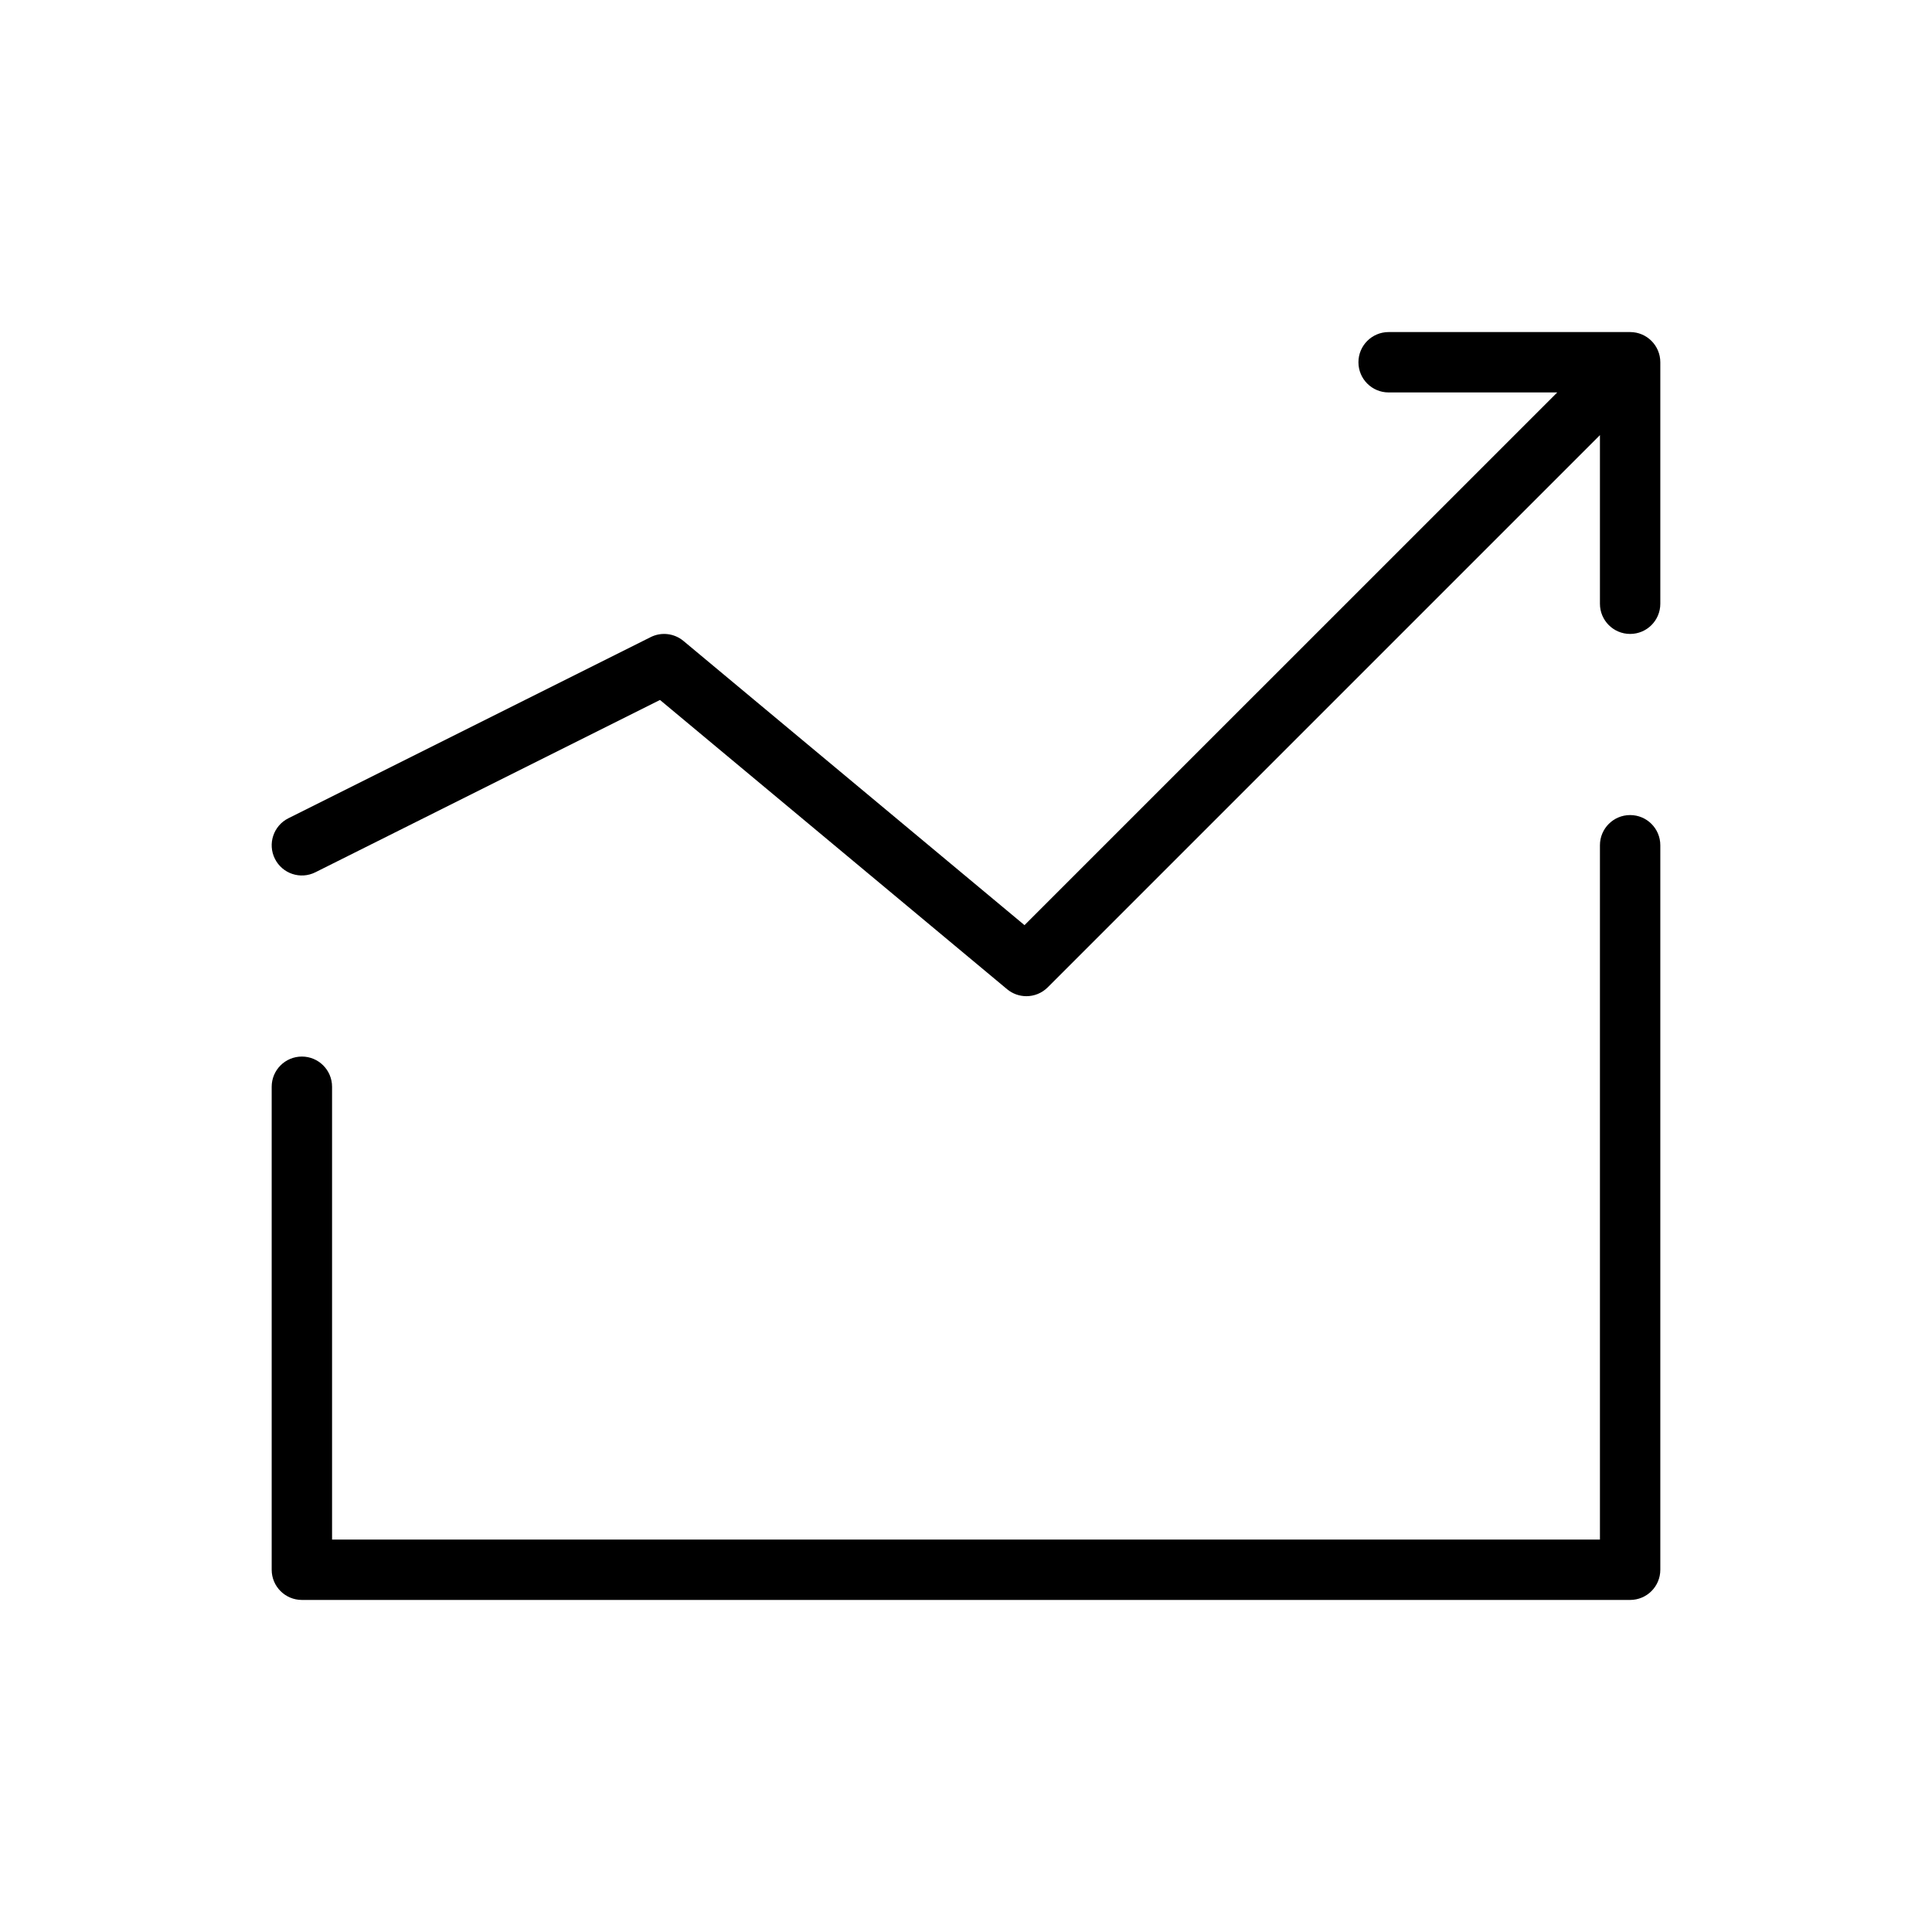
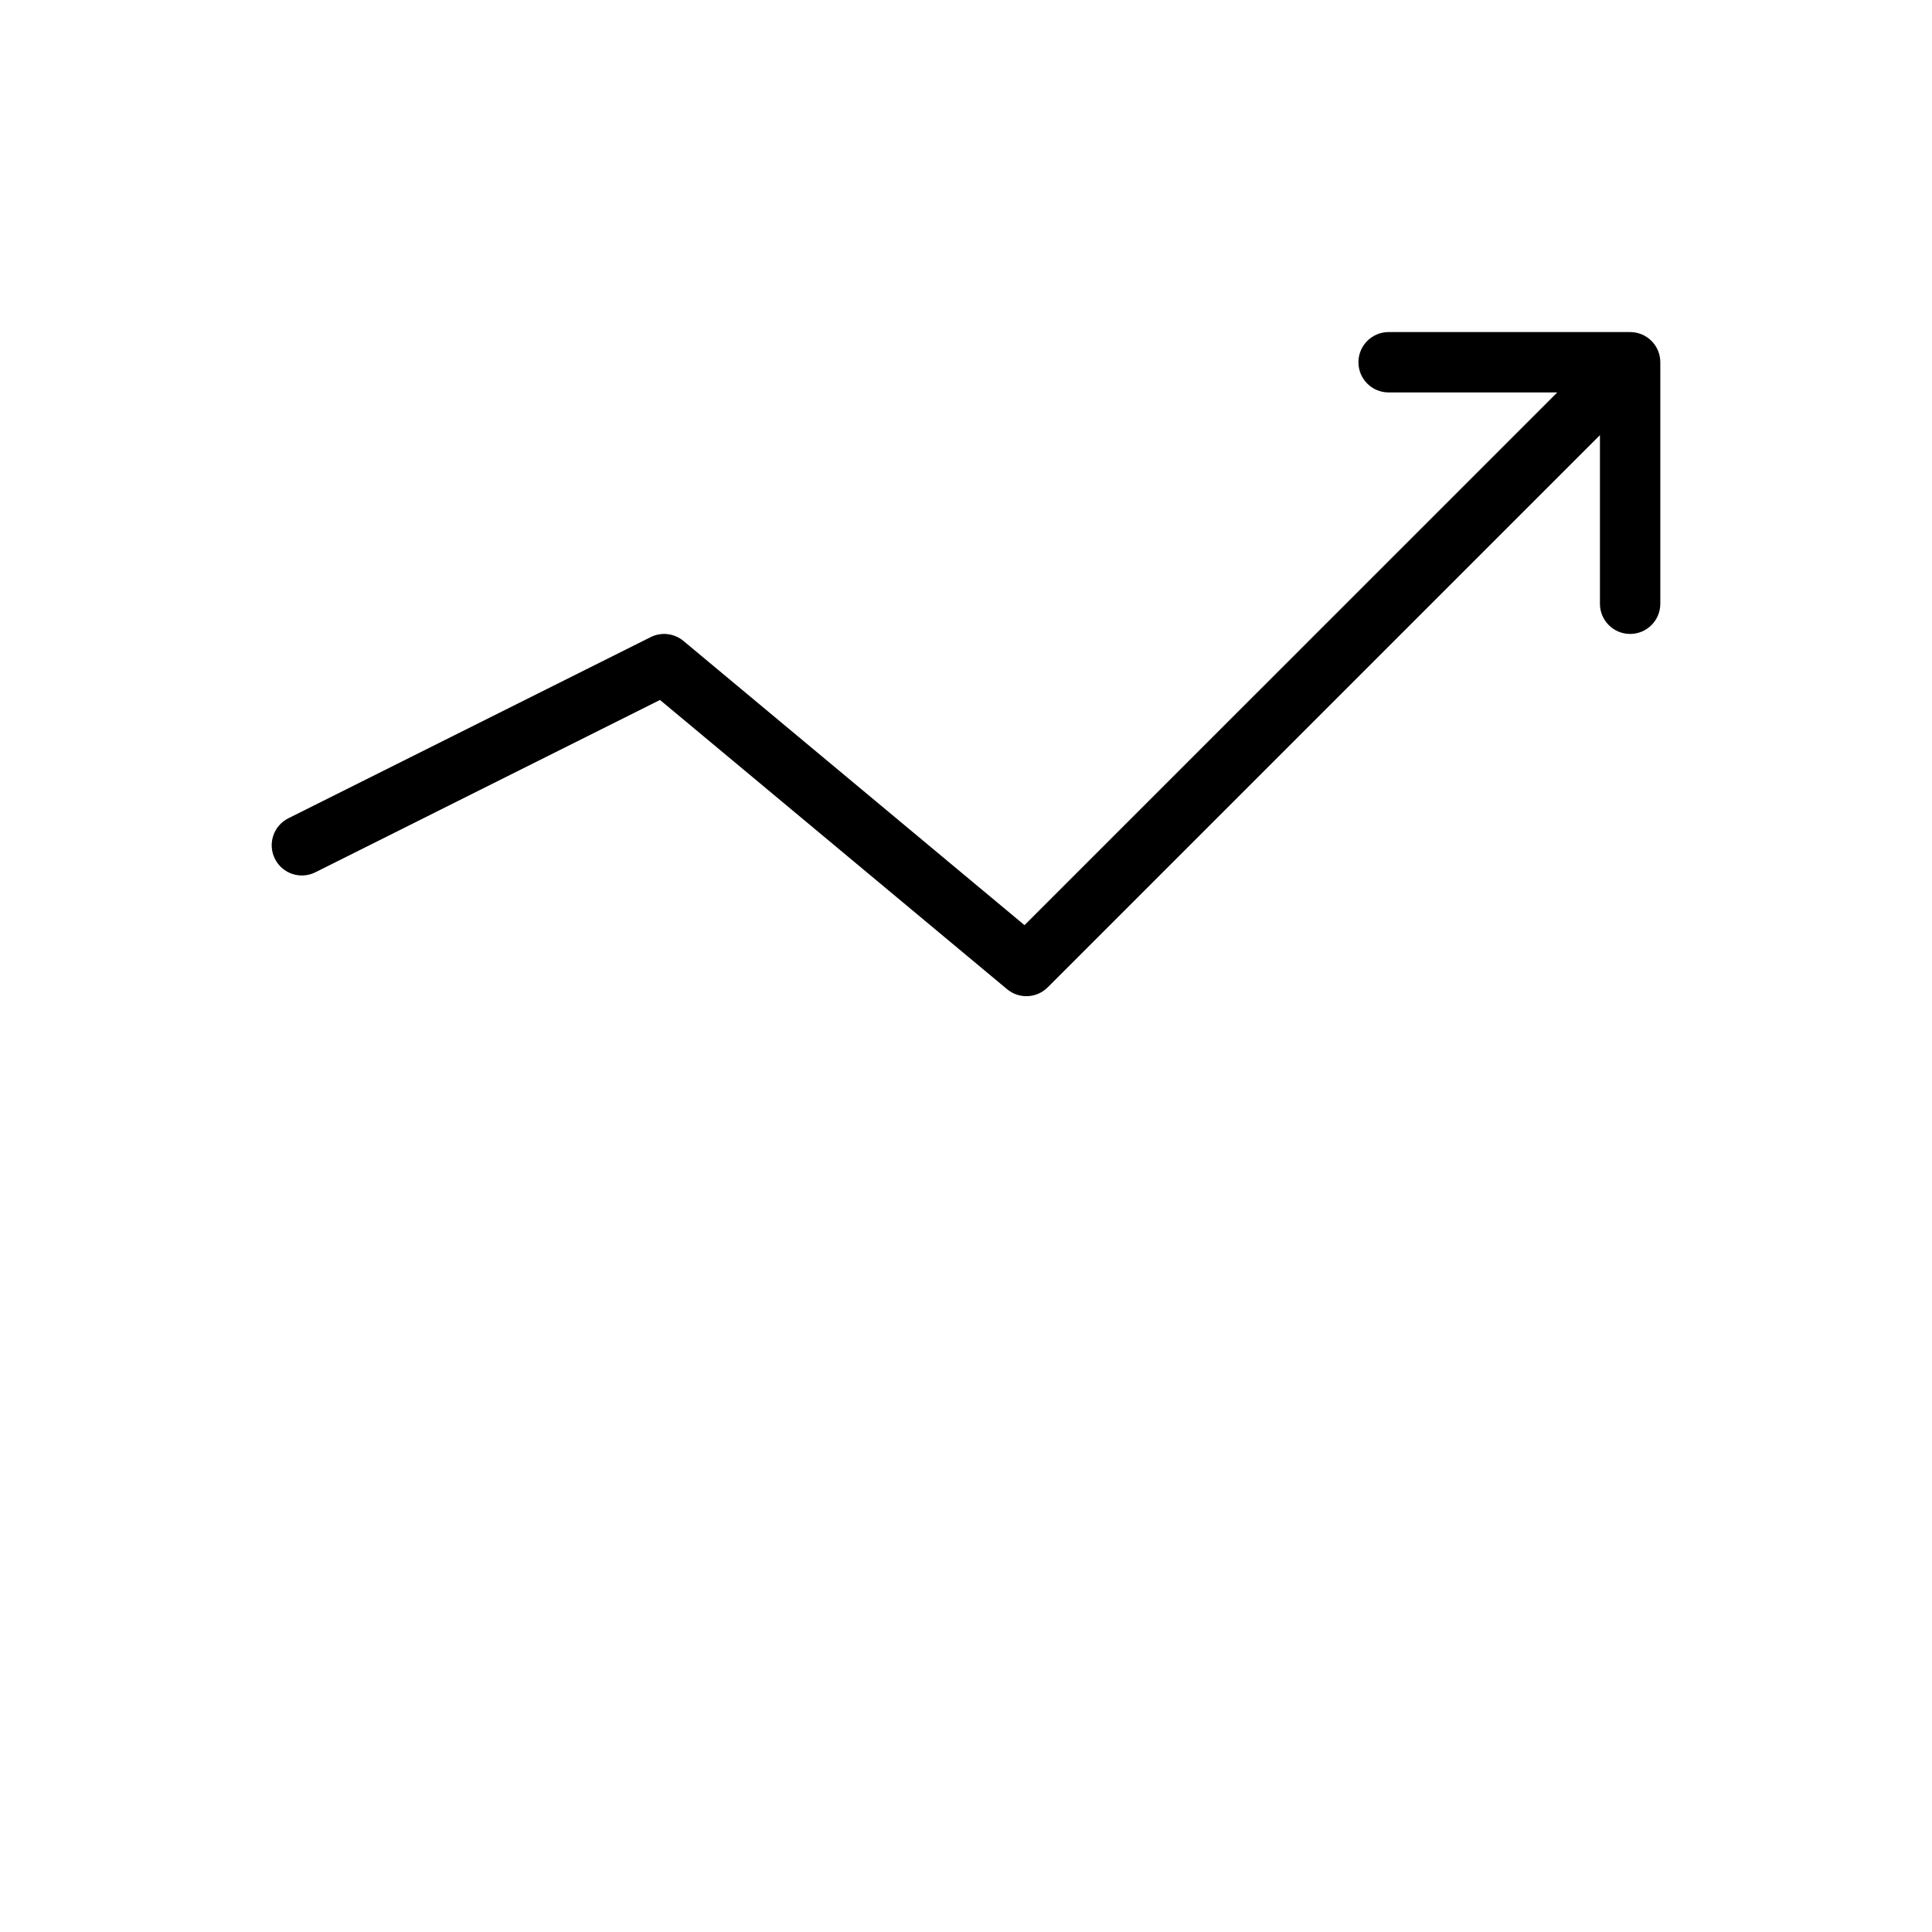
<svg xmlns="http://www.w3.org/2000/svg" version="1.1" x="0px" y="0px" viewBox="0 0 64 64" enable-background="new 0 0 64 64" xml:space="preserve" width="64px" height="64px">
  <g>
    <g>
-       <path d="M54,27c-0.553,0-1,0.448-1,1v23H11V36c0-0.553-0.448-1-1-1s-1,0.447-1,1v16c0,0.553,0.448,1,1,1h44c0.553,0,1-0.447,1-1    V28C55,27.448,54.553,27,54,27z" />
      <path d="M54,11h-8c-0.553,0-1,0.448-1,1s0.447,1,1,1h5.586L33.938,30.647L22.64,21.232c-0.306-0.255-0.733-0.304-1.087-0.126    l-12,6c-0.494,0.247-0.694,0.848-0.447,1.342c0.247,0.494,0.846,0.696,1.342,0.447l11.415-5.708l11.497,9.581    C33.546,32.923,33.773,33,34,33c0.257,0,0.513-0.099,0.707-0.293L53,14.414V20c0,0.552,0.447,1,1,1s1-0.448,1-1v-8    C55,11.448,54.553,11,54,11z" />
    </g>
  </g>
</svg>